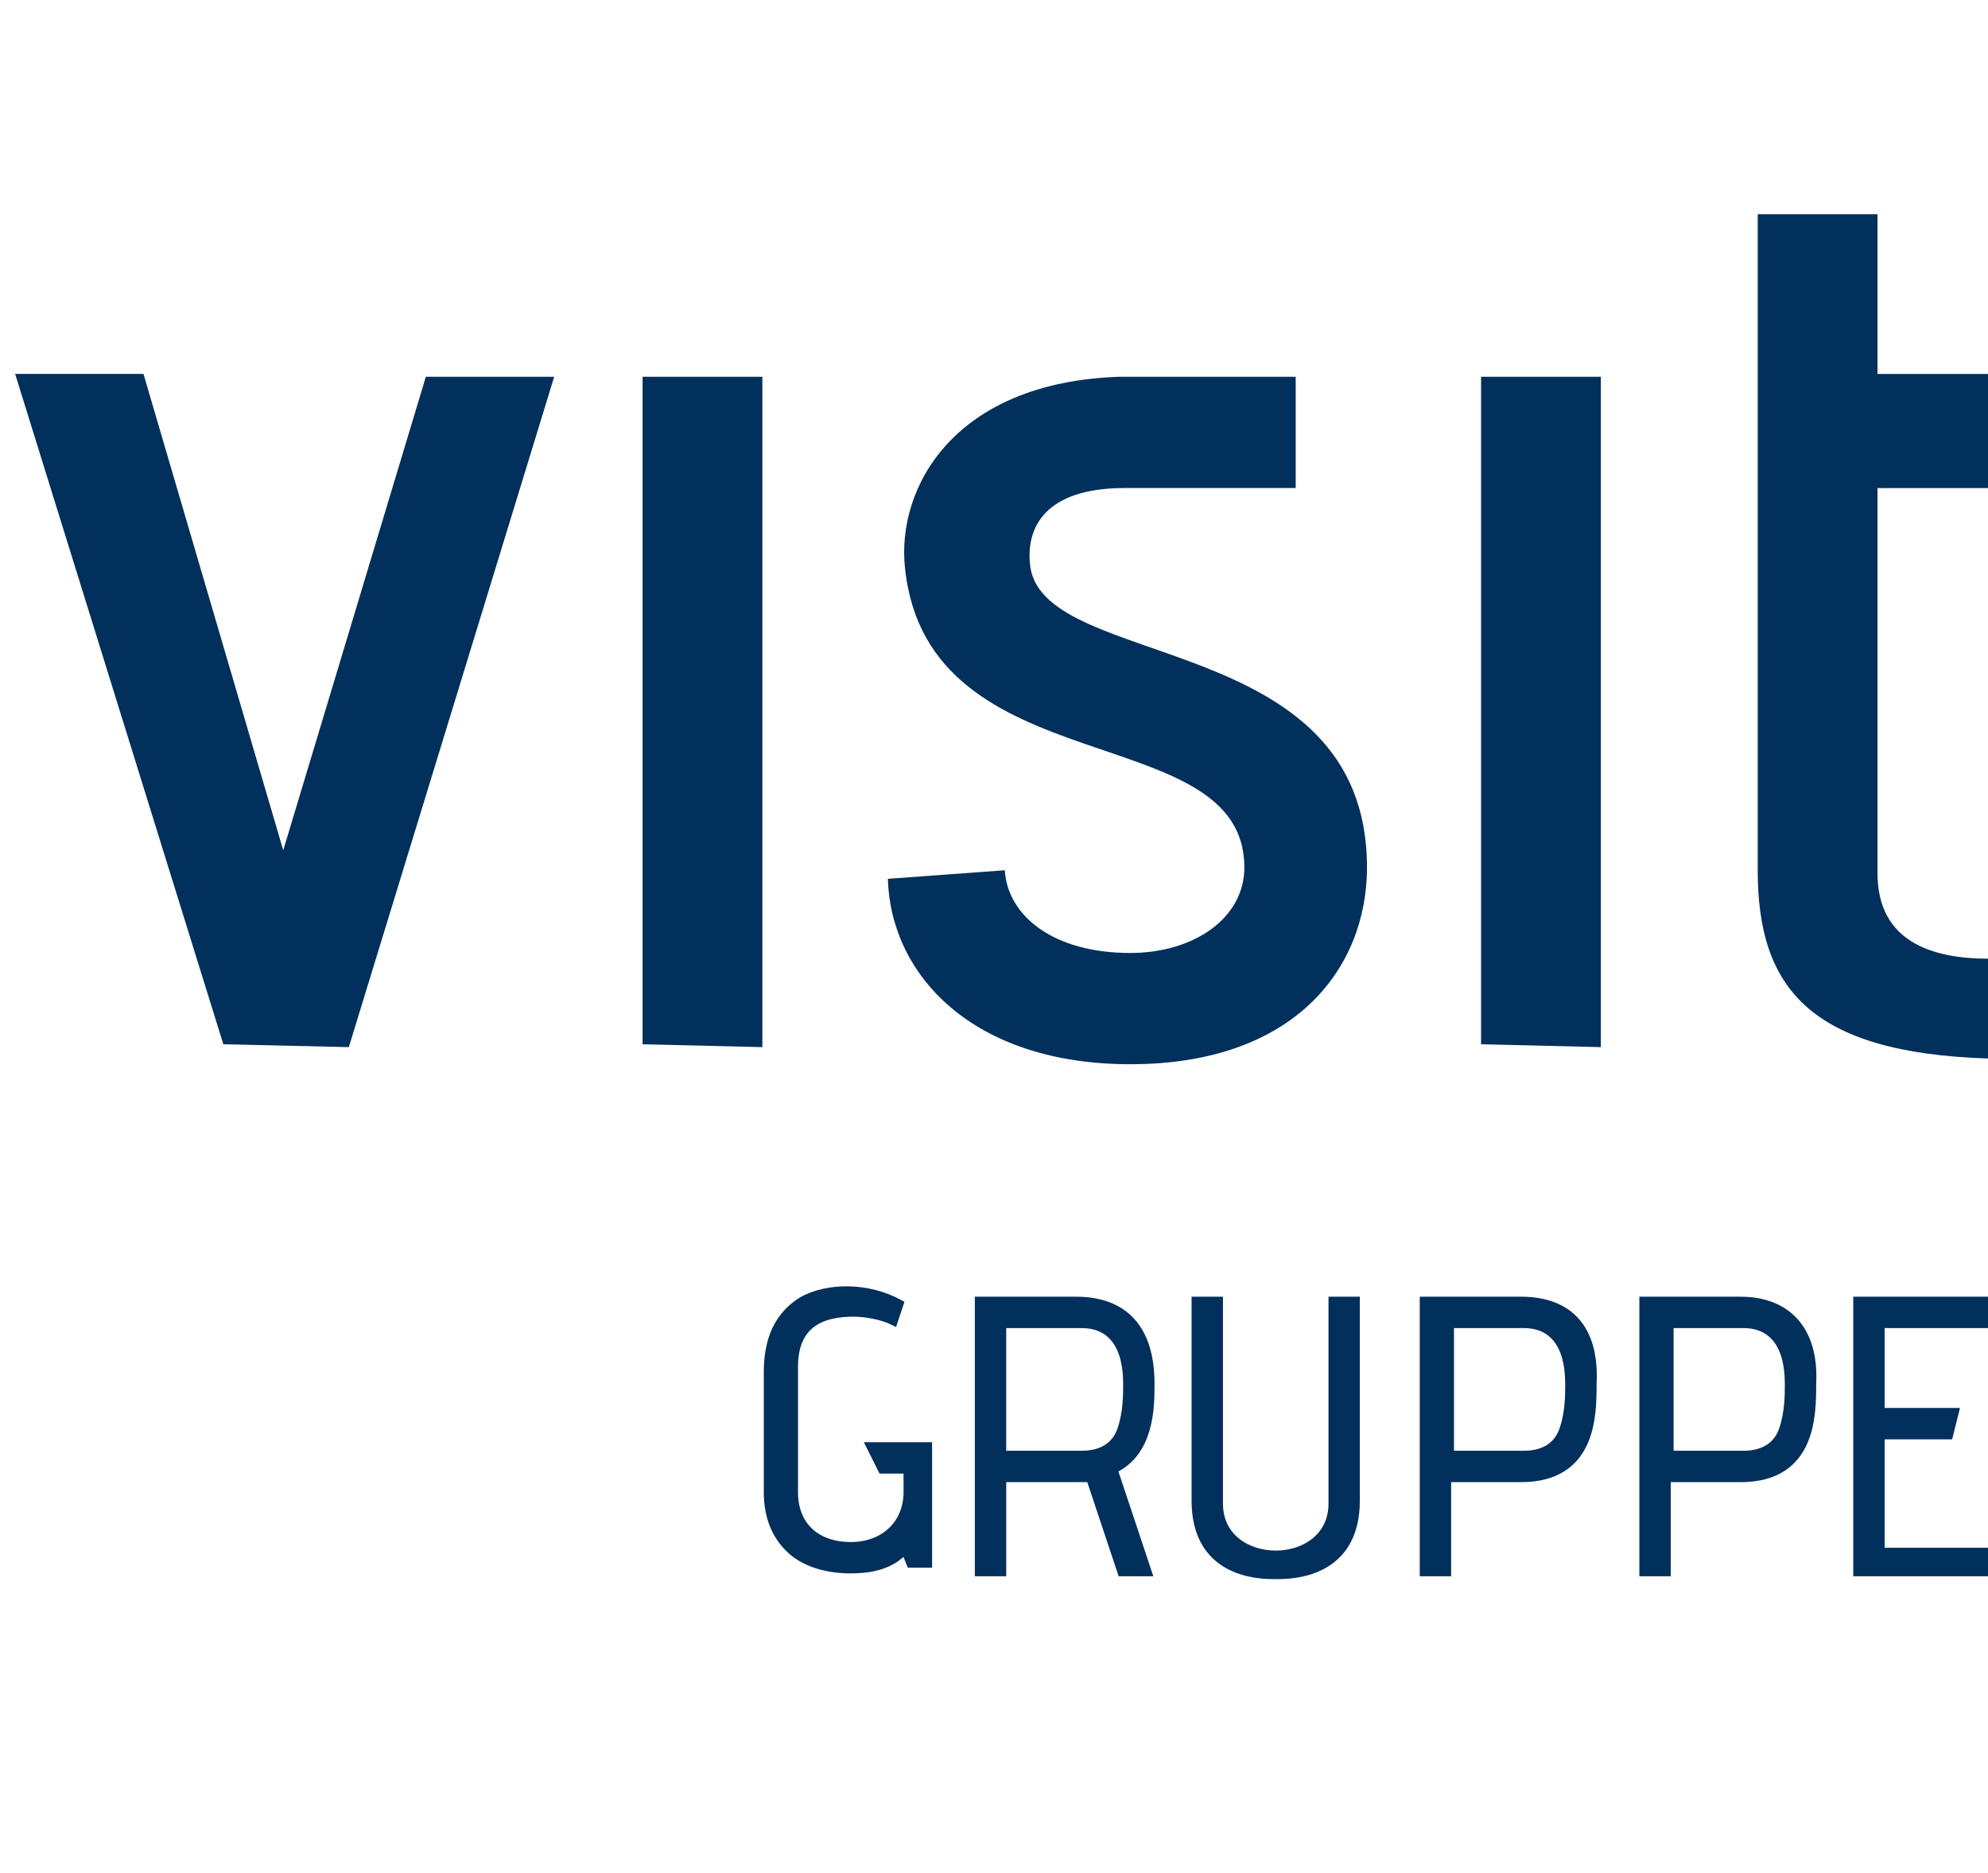
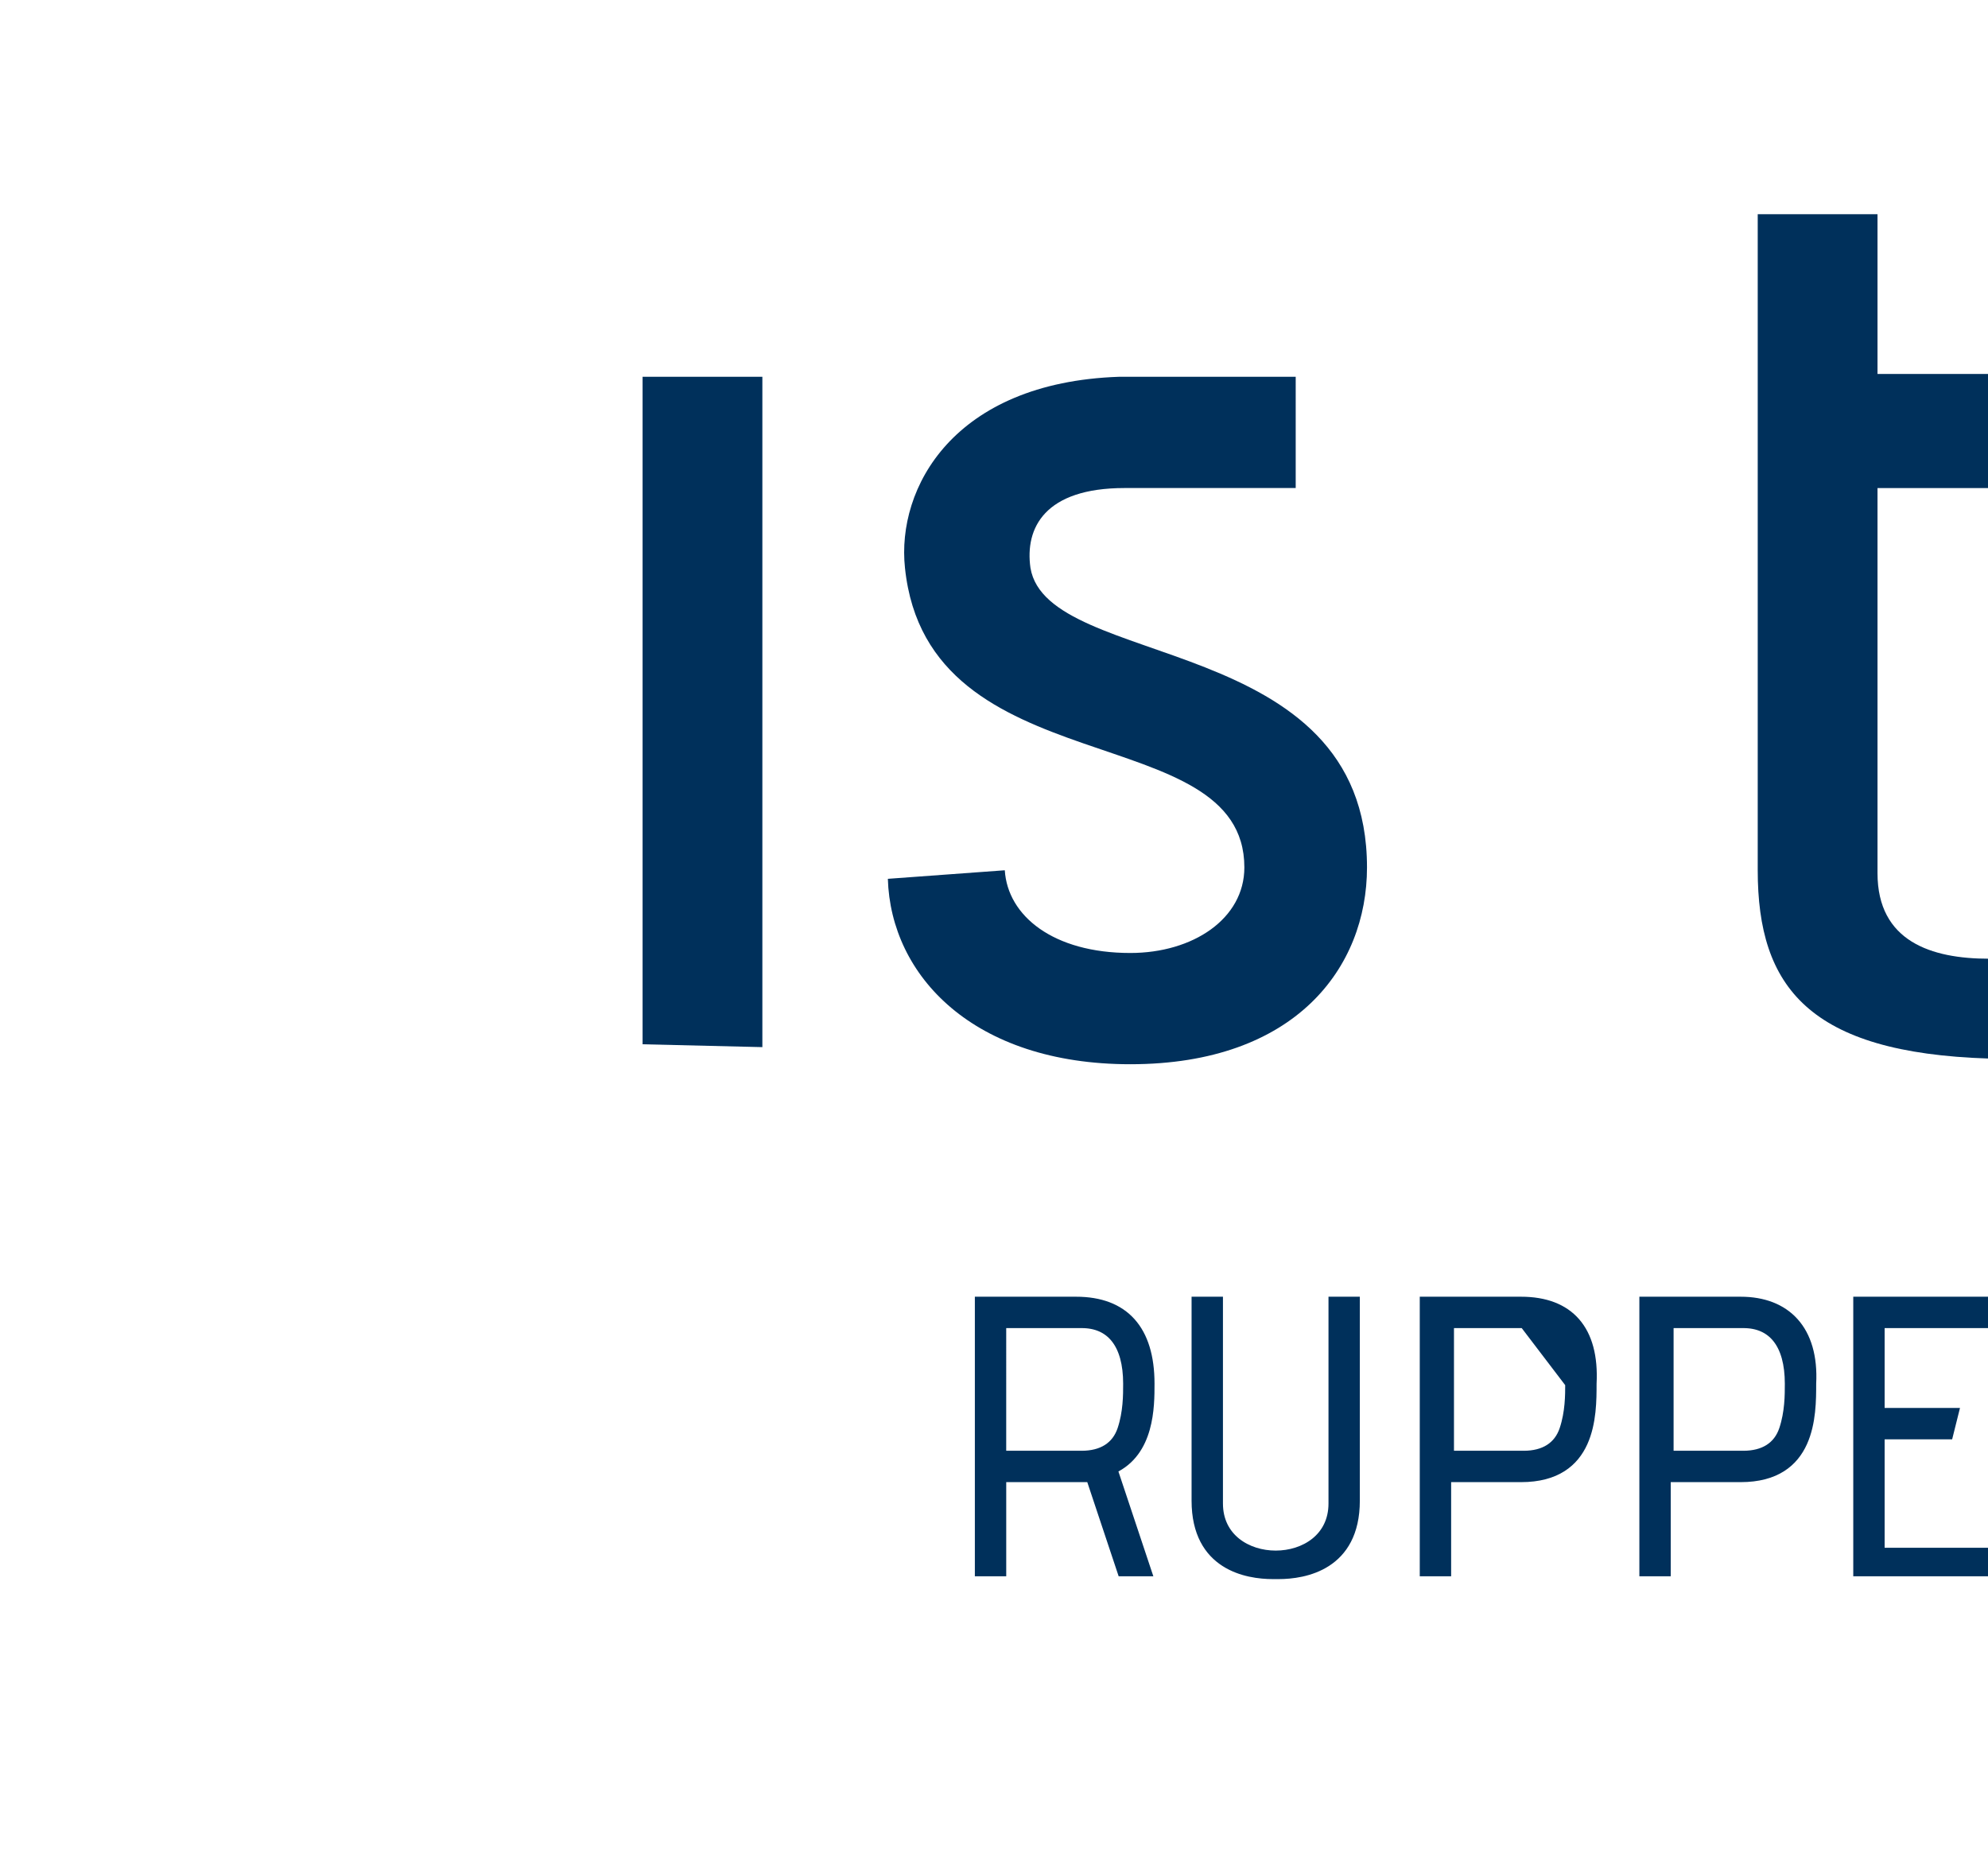
<svg xmlns="http://www.w3.org/2000/svg" version="1.1" id="Ebene_1" x="0px" y="0px" viewBox="0 0 138 130" enable-background="new 0 0 138 130" xml:space="preserve">
-   <path fill="#00305B" stroke="#00305B" stroke-width="0.594" stroke-miterlimit="10" d="M61.236,101.976h1.782v1.584  c0,2.178-1.584,3.762-3.96,3.762s-3.96-1.386-3.96-3.762v-8.711c0-3.168,2.178-3.762,4.158-3.762c0.792,0,1.98,0.198,2.772,0.594  l0,0l0.396-1.188l0,0c-2.178-1.188-4.949-1.188-6.731-0.198c-1.584,0.99-2.376,2.574-2.376,4.949v8.315  c0,1.782,0.594,3.168,1.782,4.158c0.99,0.792,2.376,1.188,3.96,1.188c1.188,0,2.772-0.198,3.762-1.386l0.396,0.99l0,0h1.188v-8.117  h-3.96L61.236,101.976z" />
  <path fill="#00305B" stroke="#00305B" stroke-width="0.594" stroke-miterlimit="10" d="M79.846,96.037  c0-3.762-1.782-5.741-5.147-5.741h-6.731v18.808h1.584v-6.533h5.147c0.396,0,0.792,0,0.99,0l2.178,6.533l0,0h1.782l-2.376-7.127  C79.846,100.789,79.846,97.621,79.846,96.037z M78.262,96.037L78.262,96.037c0,0.792,0,1.98-0.396,3.168s-1.386,1.782-2.772,1.782  h-5.543V91.88h5.543C77.074,91.88,78.262,93.265,78.262,96.037z" />
  <path fill="#00305B" stroke="#00305B" stroke-width="0.594" stroke-miterlimit="10" d="M92.516,90.296v14.056  c0,2.376-1.98,3.564-3.96,3.564s-3.96-1.188-3.96-3.564V90.296h-1.584v13.858c0,4.553,3.564,5.147,5.345,5.147l0,0h0.198h0.198l0,0  c1.782,0,5.345-0.594,5.345-5.147V90.296H92.516z" />
-   <path fill="#00305B" stroke="#00305B" stroke-width="0.594" stroke-miterlimit="10" d="M105.583,90.296h-6.731v18.808h1.584v-6.533  h5.147c4.949,0,4.949-4.355,4.949-6.533C110.73,92.276,108.948,90.296,105.583,90.296z M108.948,96.037L108.948,96.037  c0,0.792,0,1.98-0.396,3.168s-1.386,1.782-2.772,1.782h-5.147V91.88h5.147C107.761,91.88,108.948,93.265,108.948,96.037z" />
+   <path fill="#00305B" stroke="#00305B" stroke-width="0.594" stroke-miterlimit="10" d="M105.583,90.296h-6.731v18.808h1.584v-6.533  h5.147c4.949,0,4.949-4.355,4.949-6.533C110.73,92.276,108.948,90.296,105.583,90.296z M108.948,96.037L108.948,96.037  c0,0.792,0,1.98-0.396,3.168s-1.386,1.782-2.772,1.782h-5.147V91.88h5.147z" />
  <path fill="#00305B" stroke="#00305B" stroke-width="0.594" stroke-miterlimit="10" d="M120.827,90.296h-6.731v18.808h1.584v-6.533  h5.147c4.949,0,4.949-4.355,4.949-6.533C125.974,92.276,123.995,90.296,120.827,90.296z M124.193,96.037L124.193,96.037  c0,0.792,0,1.98-0.396,3.168s-1.386,1.782-2.772,1.782h-5.147V91.88h5.147C123.005,91.88,124.193,93.265,124.193,96.037z" />
  <polygon fill="#00305B" stroke="#00305B" stroke-width="0.594" stroke-miterlimit="10" points="138.051,91.88 138.051,90.296   128.944,90.296 128.944,109.104 138.051,109.104 138.051,107.718 130.528,107.718 130.528,99.601 135.279,99.601 135.675,98.017   130.528,98.017 130.528,91.88 " />
  <g>
-     <path fill="#00305B" d="M15.503,72.478L1.051,25.953H9.96l9.701,33.062l9.899-32.864h8.909L24.215,72.676L15.503,72.478   L15.503,72.478z" />
    <path fill="#00305B" d="M44.606,72.478V26.151h8.315v46.525L44.606,72.478L44.606,72.478z" />
    <path fill="#00305B" d="M89.943,33.872c0,0-11.681,0-11.879,0c-5.543,0-6.929,2.772-6.533,5.543   c1.188,7.127,23.361,4.355,23.361,20.788c0,6.929-4.949,13.66-16.432,13.66c-10.889,0-16.63-6.137-16.828-12.868l8.117-0.594   c0.198,3.168,3.366,5.741,8.711,5.741c4.355,0,7.919-2.376,7.919-5.939c0-10.493-21.975-5.543-23.559-20.788   c-0.594-5.543,3.366-12.868,14.848-13.264c0.198,0,12.077,0,12.275,0C89.943,26.151,89.943,33.872,89.943,33.872z" />
-     <path fill="#00305B" d="M102.811,72.478V26.151h8.315v46.525L102.811,72.478L102.811,72.478z" />
    <path fill="#00305B" d="M138.051,66.539c-3.96,0-7.721-1.188-7.721-5.939V33.873h7.721v-7.919h-7.721V14.867h-8.315v45.535   c0,8.117,3.564,12.671,16.036,13.066V66.539z" />
  </g>
</svg>